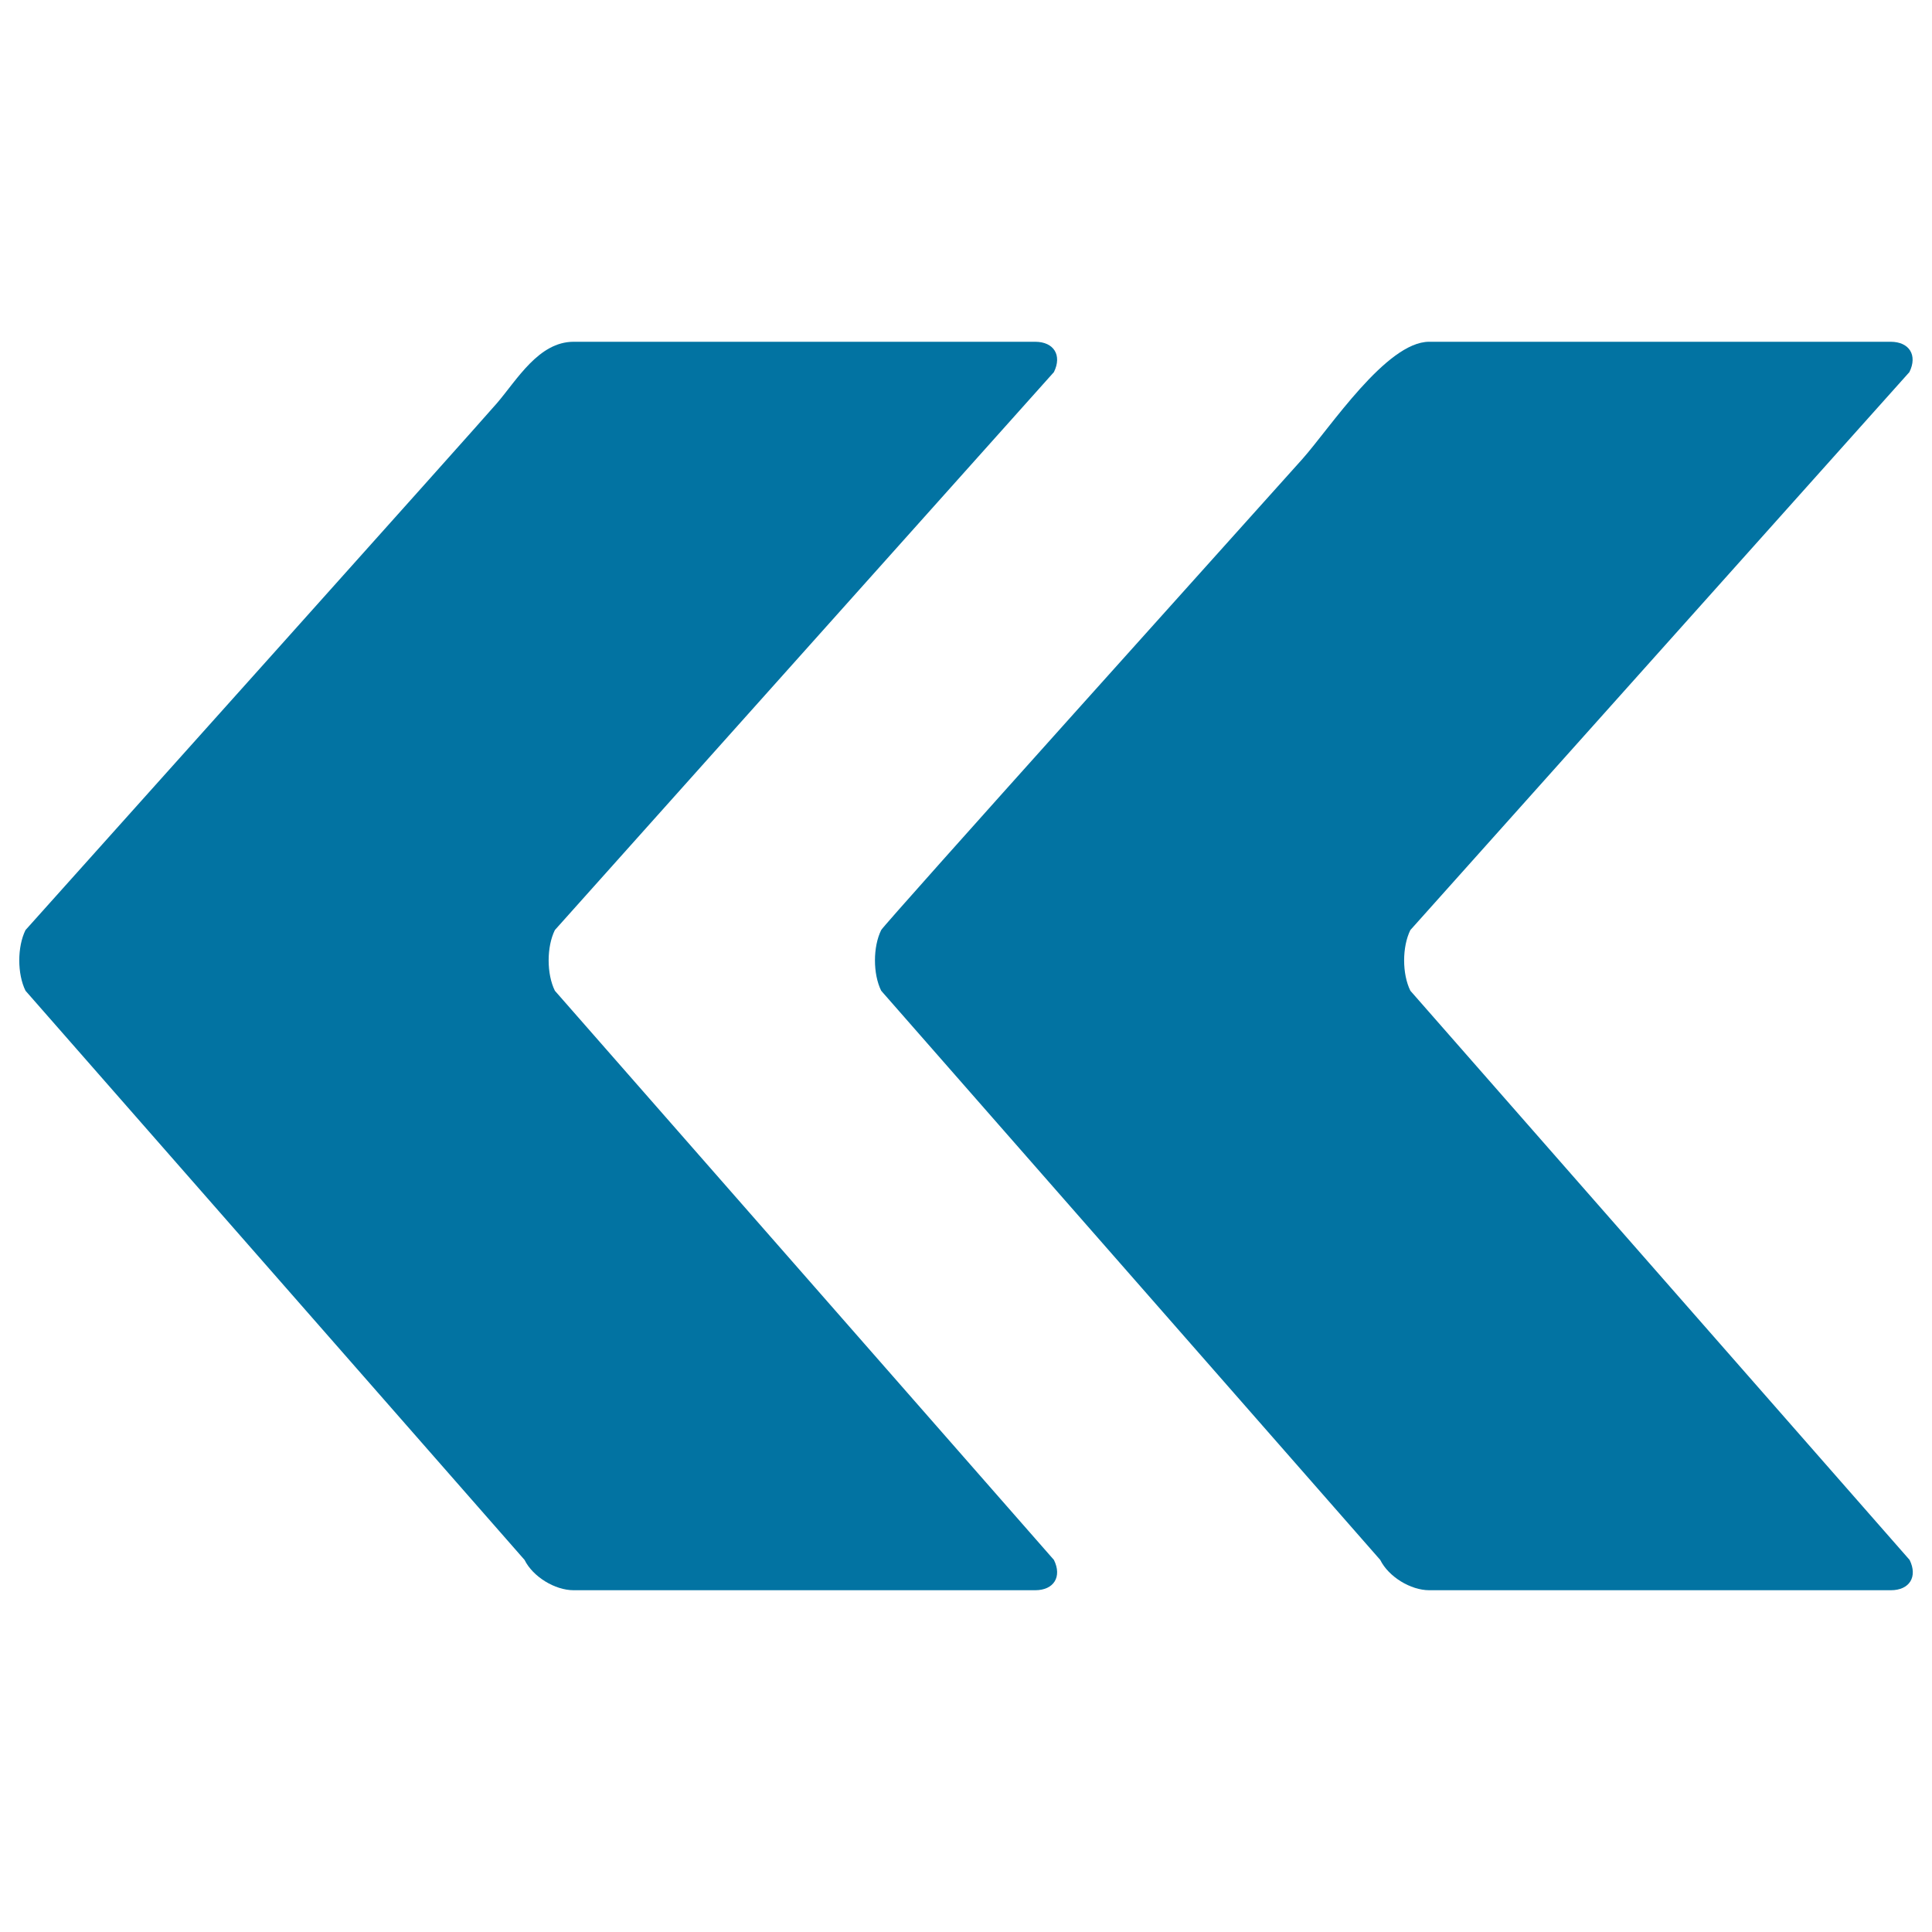
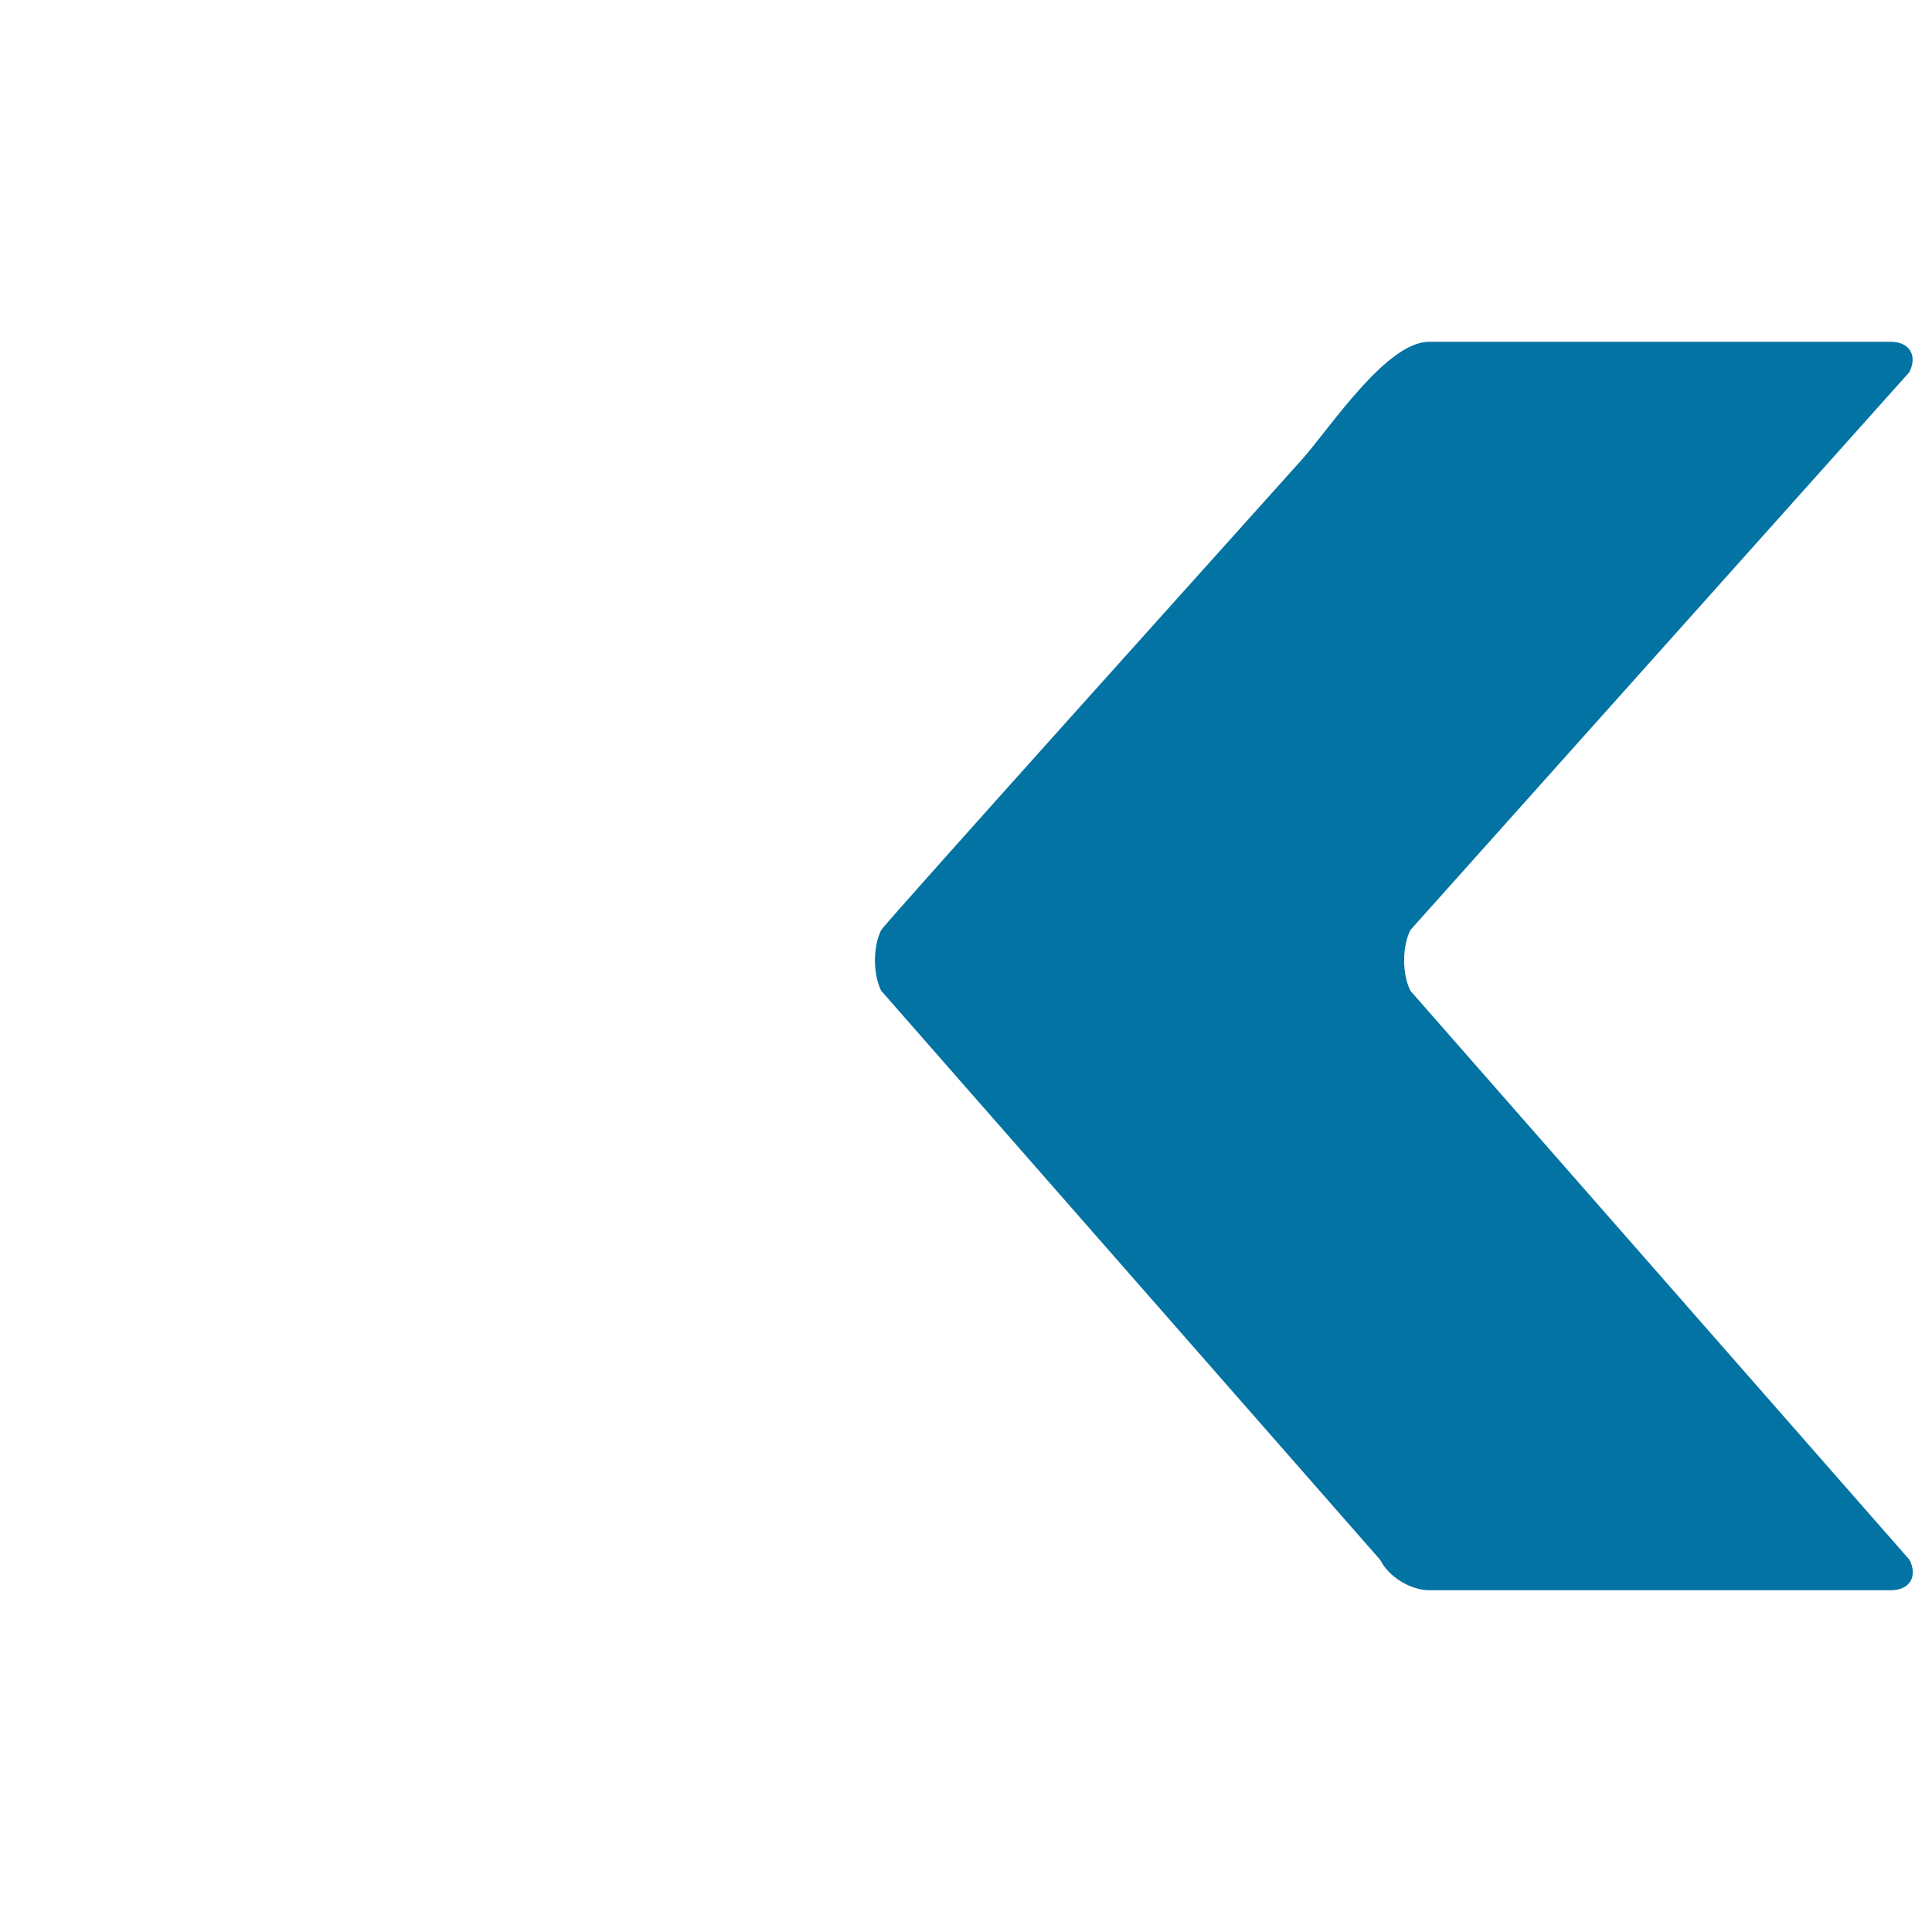
<svg xmlns="http://www.w3.org/2000/svg" viewBox="0 0 1000 1000" style="fill:#0273a2">
  <title>Double Left Arrowheads SVG icon</title>
  <g>
    <g>
-       <path d="M13.2,512.8l258.3,294.6c4.3,8.7,15.7,15.7,25.4,15.7h238.9c9.7,0,14-7,9.7-15.7L287.2,512.8c-4.3-8.7-4.3-22.7,0-31.4l258.3-288.8c4.3-8.7,0-15.7-9.7-15.7H296.9c-18.1,0-29.3,19.7-39.7,31.8C243.4,224.6,51.9,438.2,13.2,481.4C8.9,490.1,8.9,504.1,13.2,512.8z" />
      <path d="M988.3,192.6c4.3-8.7,0-15.7-9.7-15.7c0,0-238.9,0-238.9,0c-22.1,0-51.2,44.5-65.6,60.7c-25.4,28.4-216.7,241-218,243.8c-4.3,8.7-4.3,22.7,0,31.4l258.3,294.6c4.3,8.7,15.7,15.7,25.4,15.7h238.9c9.7,0,14-7,9.7-15.7L730,512.8c-4.3-8.7-4.3-22.7,0-31.4L988.3,192.6z" />
    </g>
  </g>
</svg>